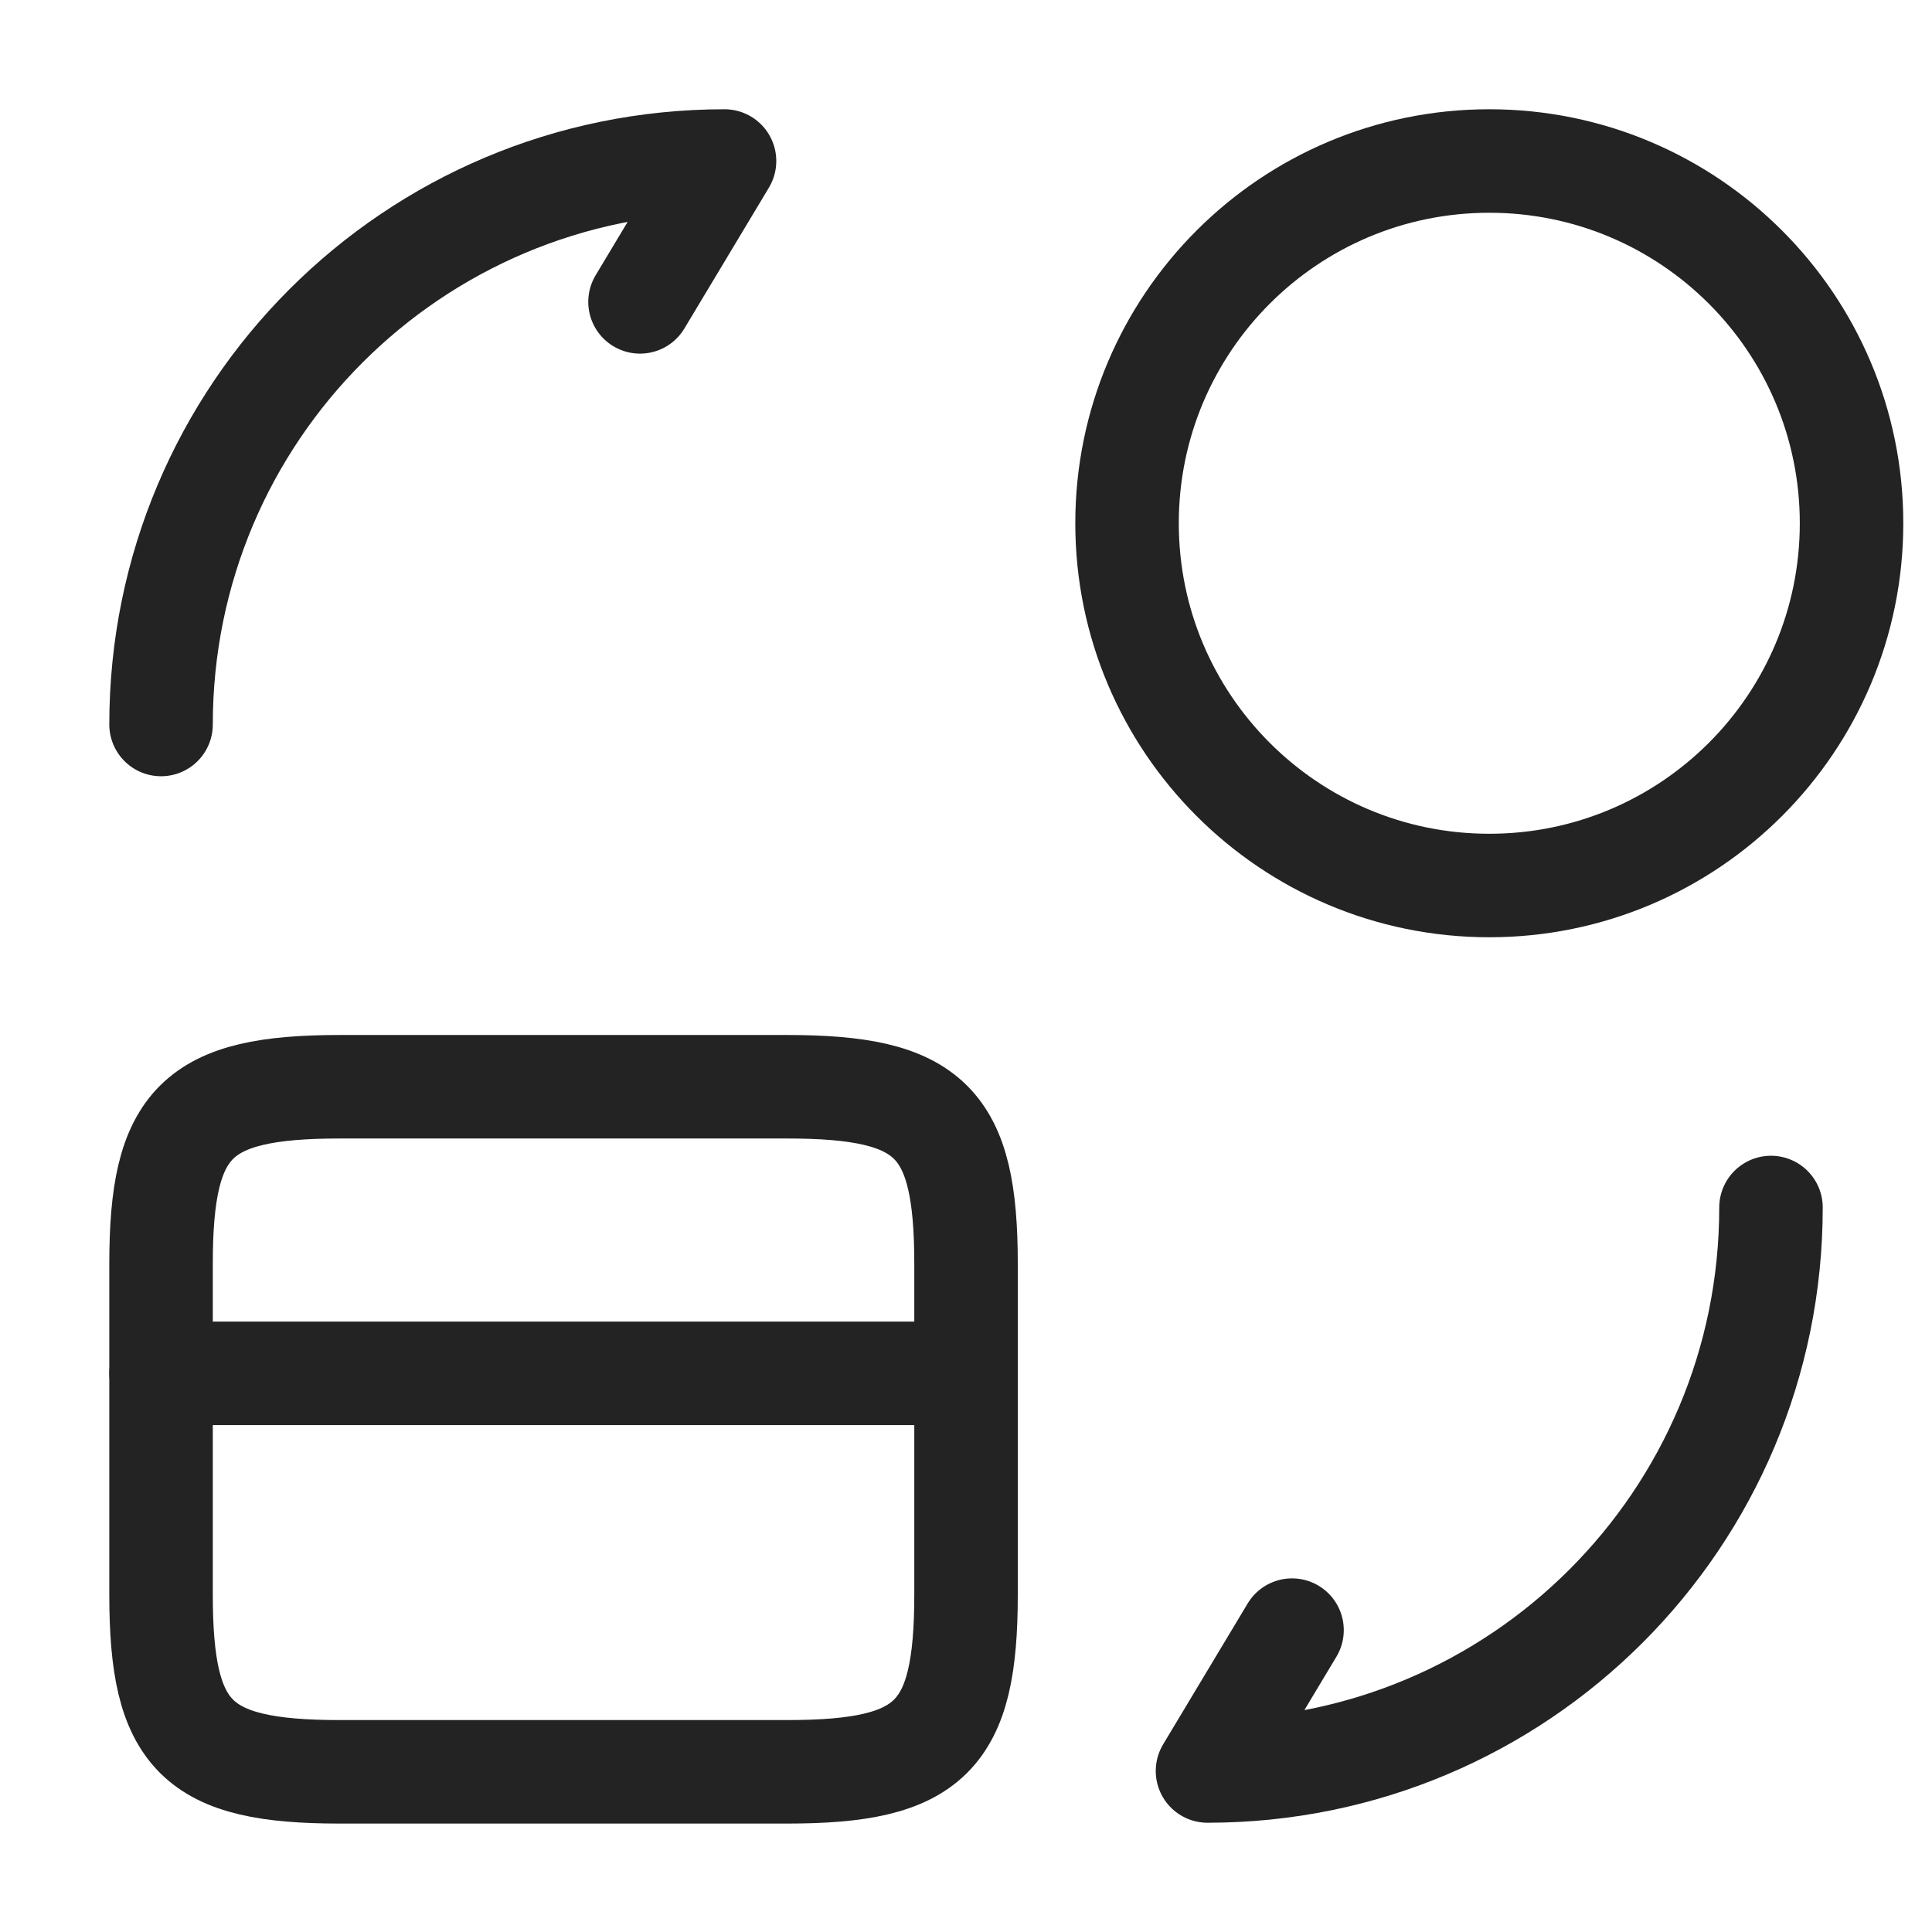
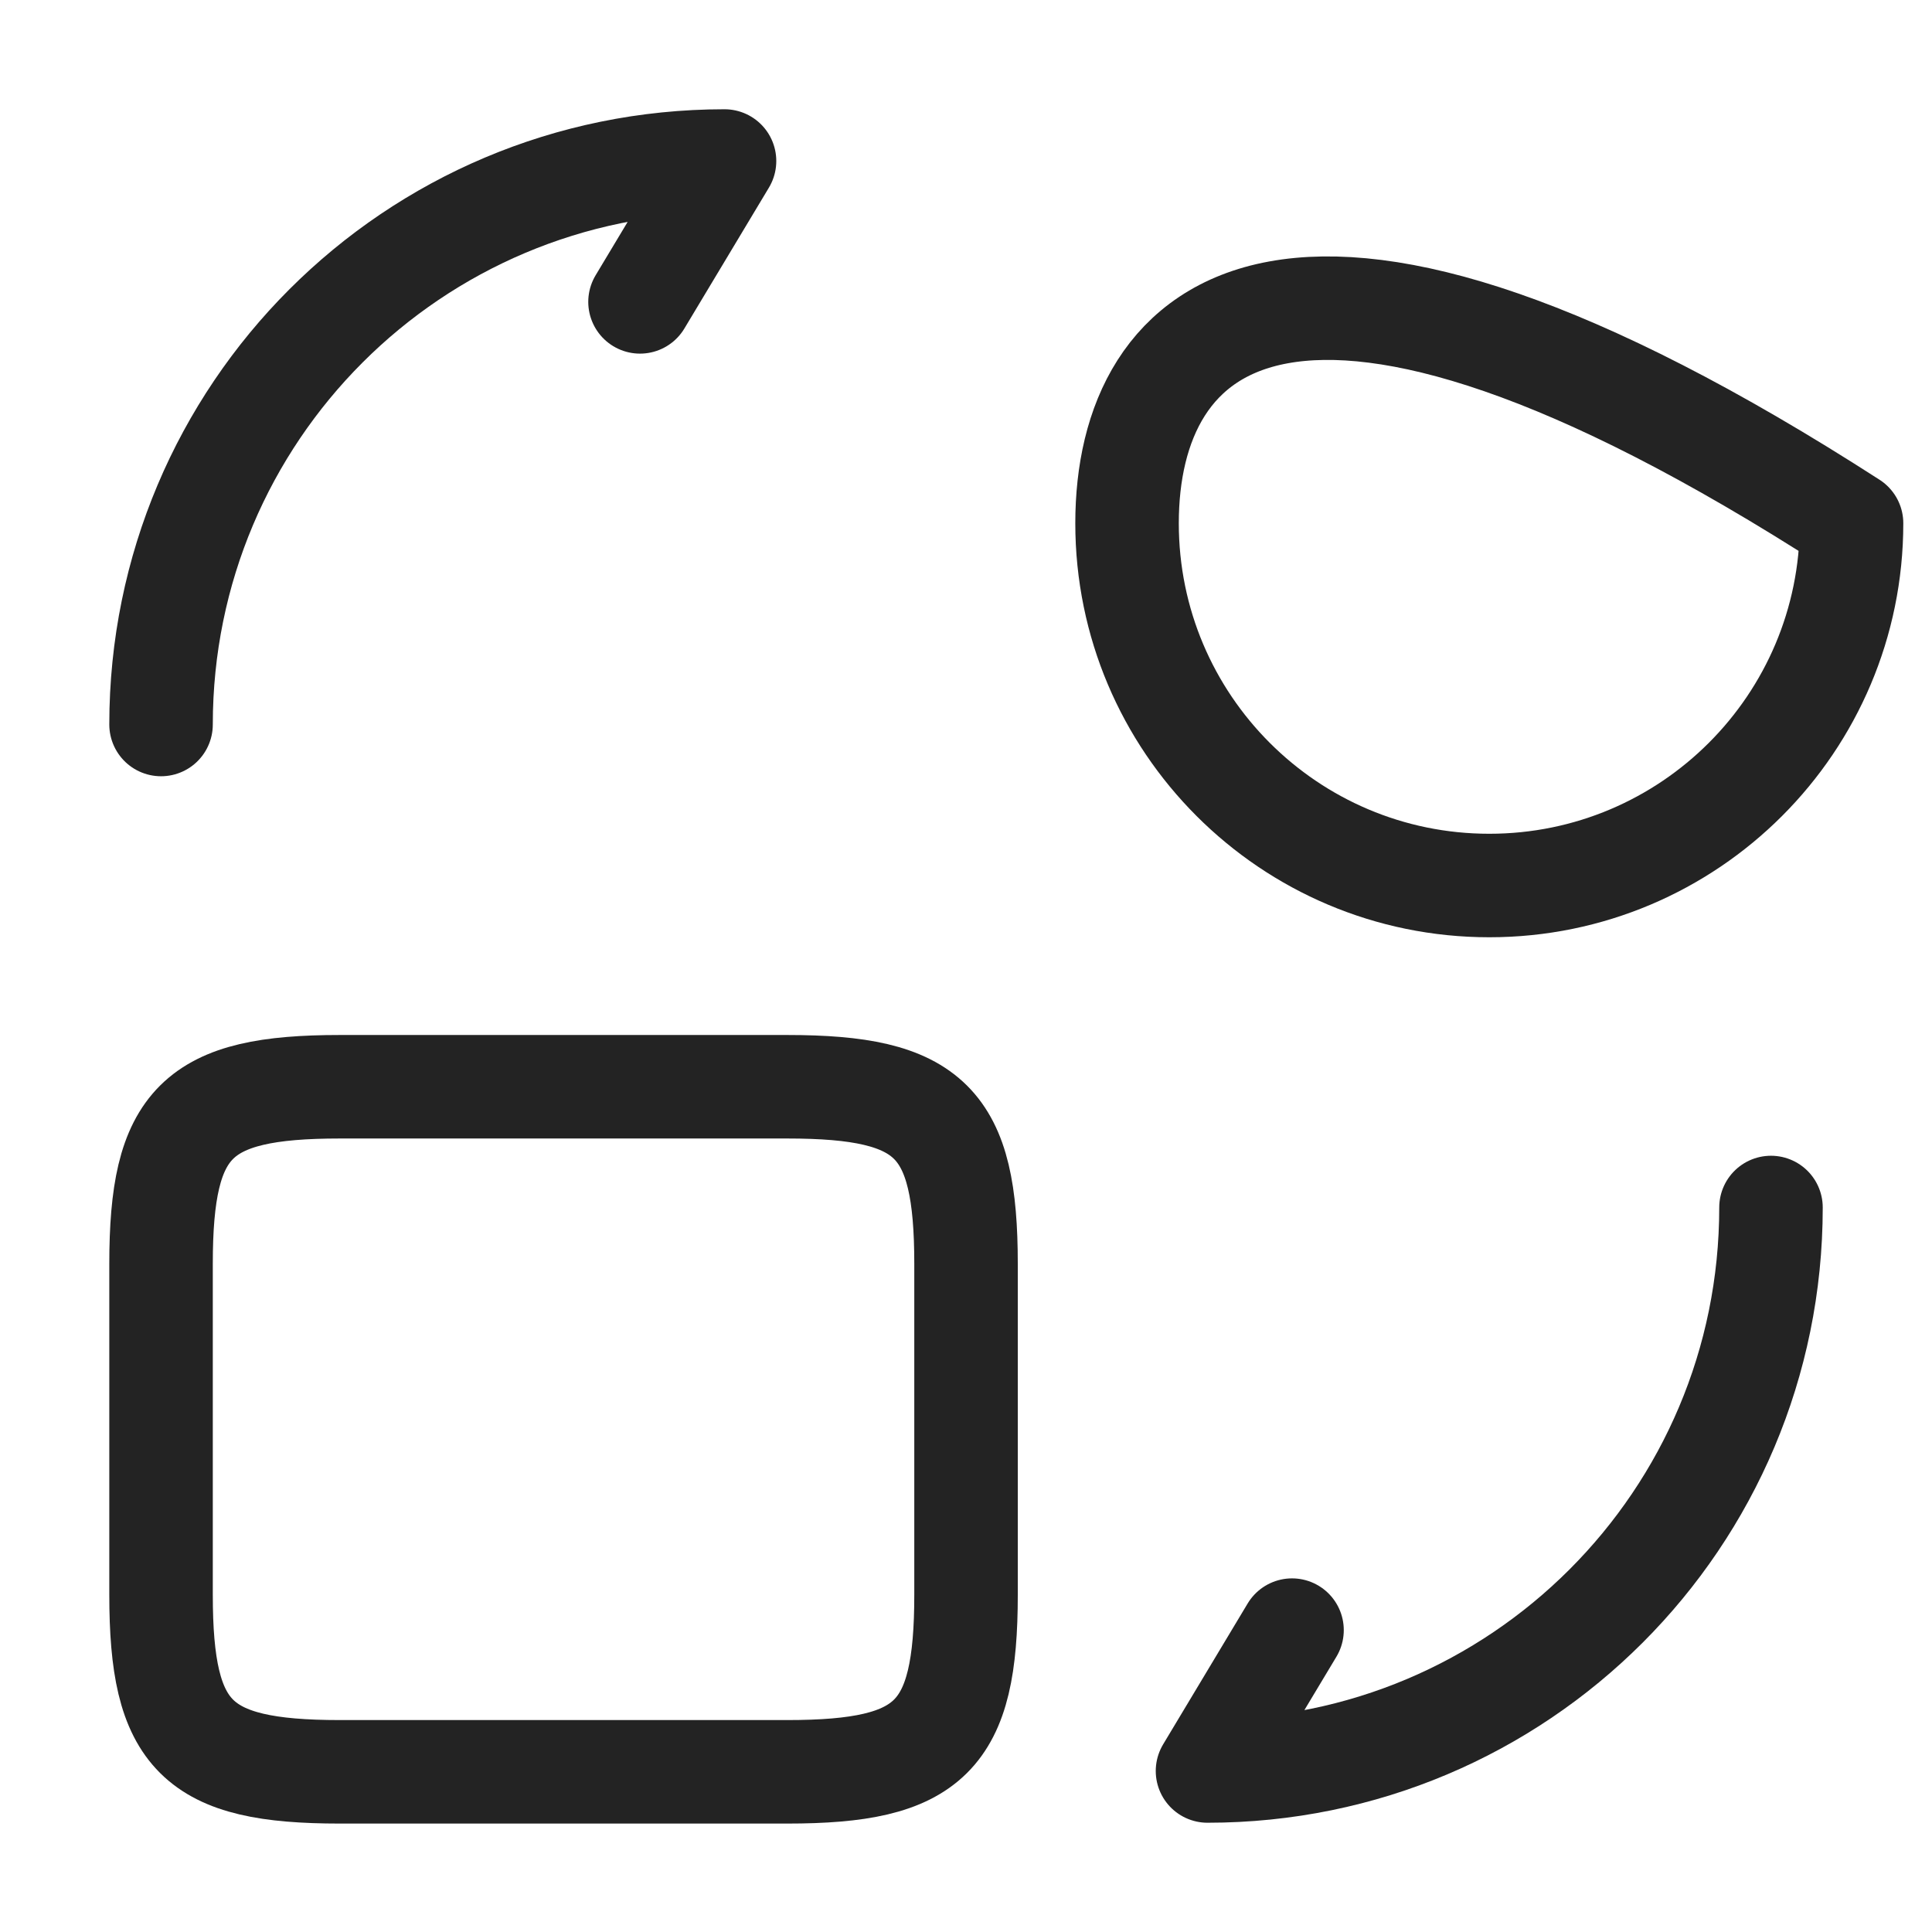
<svg xmlns="http://www.w3.org/2000/svg" width="56" height="56" viewBox="0 0 56 56" fill="none">
-   <path d="M4.668 39.807H28.001" stroke="#232323" stroke-width="3" stroke-miterlimit="10" stroke-linecap="round" stroke-linejoin="round" />
  <path d="M9.848 31.5H22.821C26.975 31.5 28.001 32.527 28.001 36.633V46.223C28.001 50.33 26.975 51.357 22.821 51.357H9.848C5.695 51.357 4.668 50.33 4.668 46.223V36.633C4.668 32.527 5.695 31.5 9.848 31.5Z" stroke="#232323" stroke-width="3" stroke-linecap="round" stroke-linejoin="round" />
  <path d="M51.333 35C51.333 44.03 44.03 51.333 35 51.333L37.45 47.25" stroke="#232323" stroke-width="3" stroke-linecap="round" stroke-linejoin="round" />
  <path d="M4.668 21C4.668 11.97 11.971 4.667 21.001 4.667L18.551 8.75" stroke="#232323" stroke-width="3" stroke-linecap="round" stroke-linejoin="round" />
-   <path d="M43.168 25.667C48.967 25.667 53.668 20.966 53.668 15.167C53.668 9.368 48.967 4.667 43.168 4.667C37.369 4.667 32.668 9.368 32.668 15.167C32.668 20.966 37.369 25.667 43.168 25.667Z" stroke="#232323" stroke-width="3" stroke-linecap="round" stroke-linejoin="round" />
+   <path d="M43.168 25.667C48.967 25.667 53.668 20.966 53.668 15.167C37.369 4.667 32.668 9.368 32.668 15.167C32.668 20.966 37.369 25.667 43.168 25.667Z" stroke="#232323" stroke-width="3" stroke-linecap="round" stroke-linejoin="round" />
</svg>